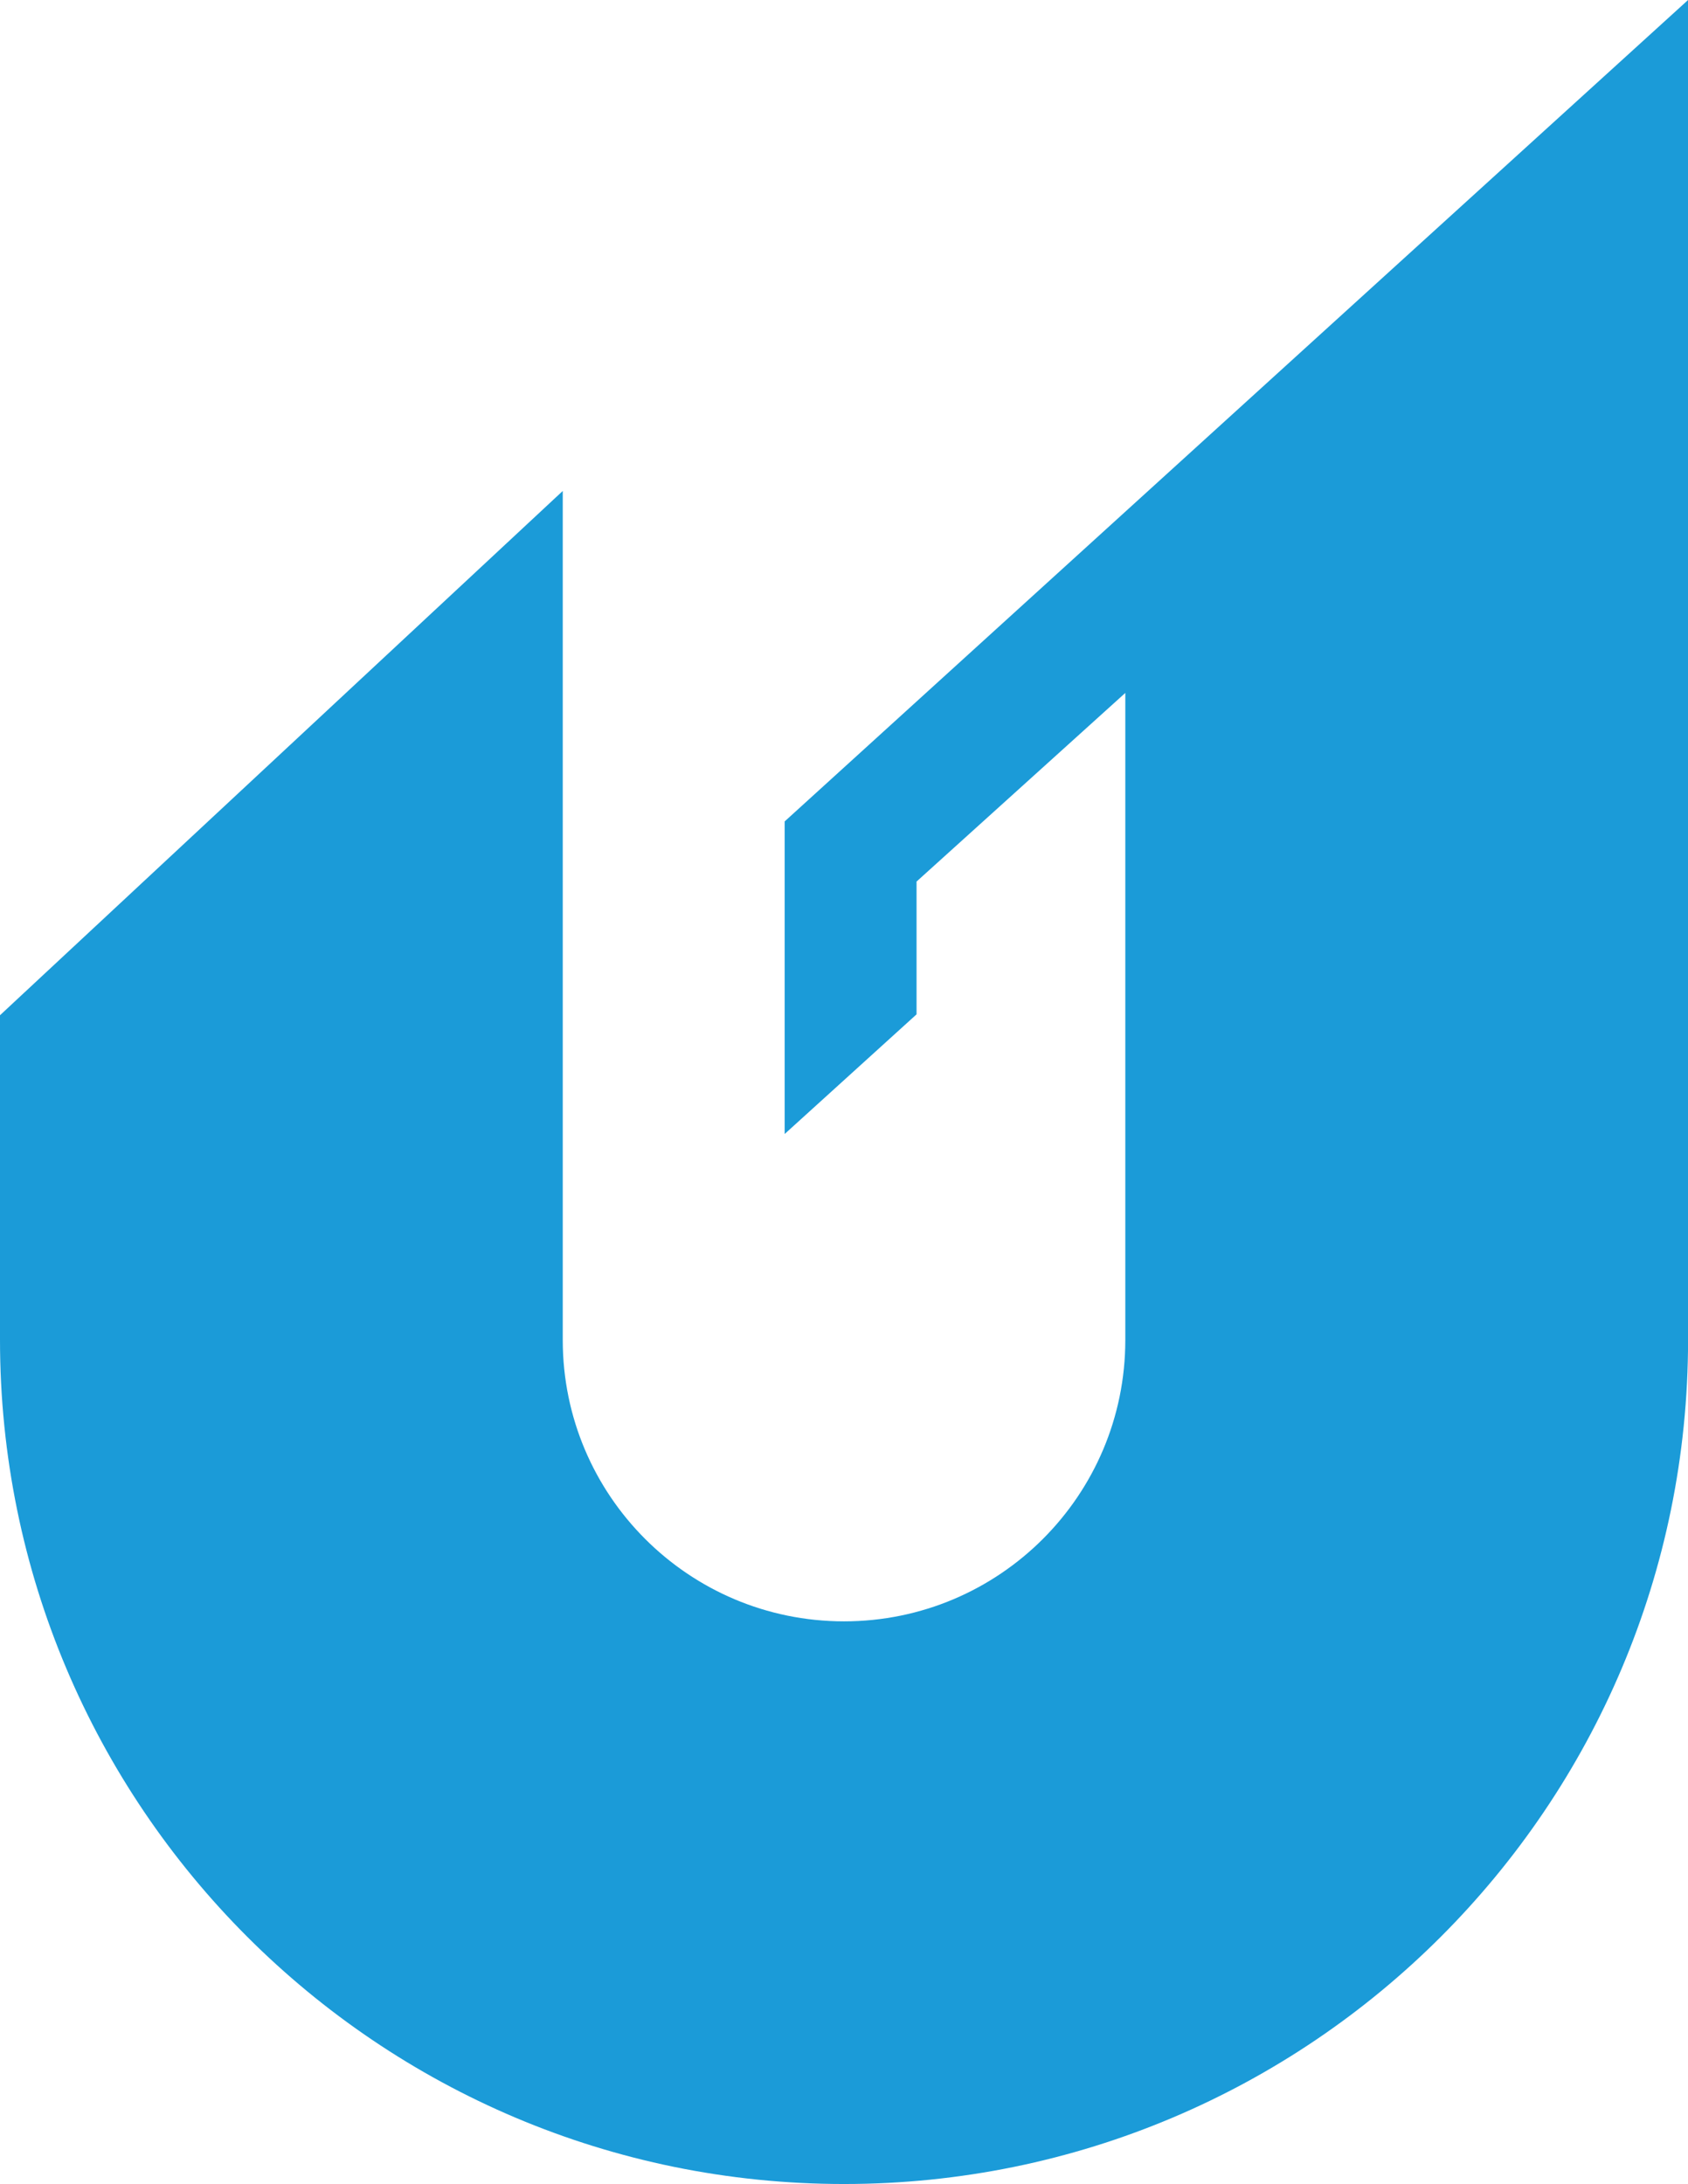
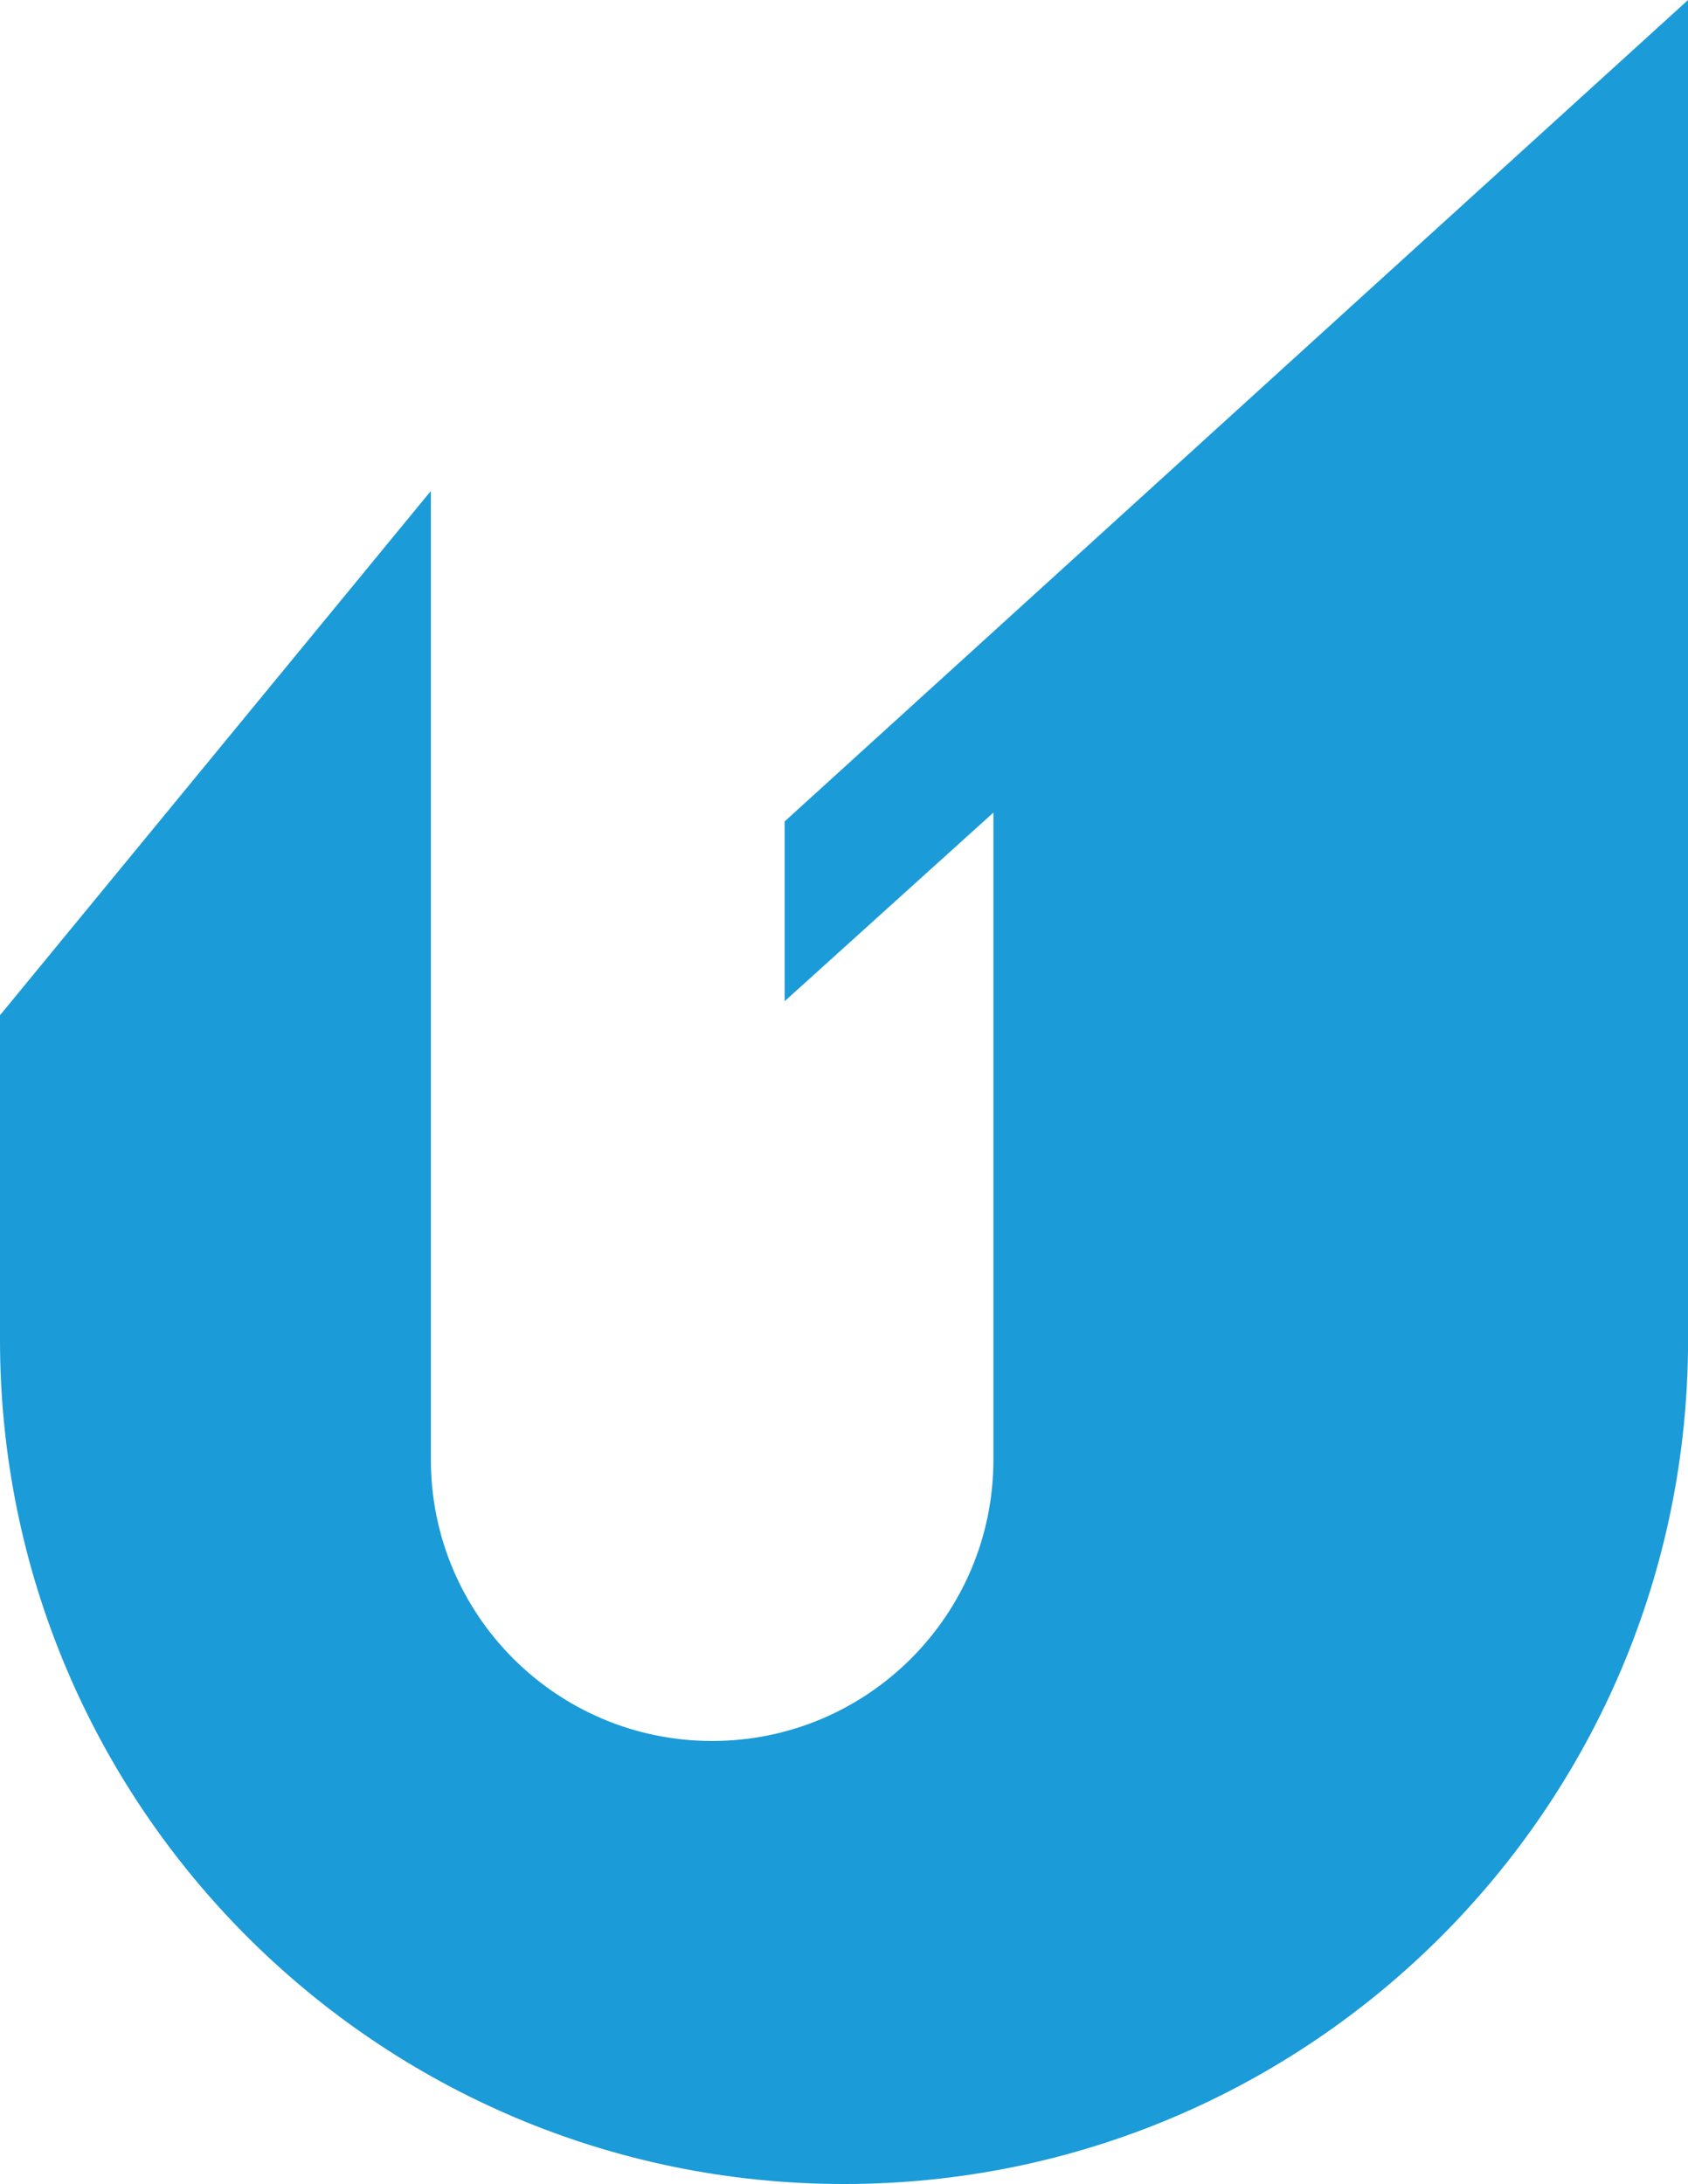
<svg xmlns="http://www.w3.org/2000/svg" id="Layer_2" data-name="Layer 2" viewBox="0 0 266.99 345.38">
  <defs>
    <style>      .cls-1 {        fill: #1b9bd8;      }    </style>
  </defs>
  <g id="Layer_2-2" data-name="Layer 2">
-     <path class="cls-1" d="m124.11,129.9v49.43s20.86-18.92,20.86-18.92v-21s33.02-29.83,33.02-29.83v102.33c0,24.57-19.92,44.49-44.49,44.49-24.57,0-44.49-19.92-44.49-44.49V77.64S0,160.55,0,160.55v51.33c0,73.73,59.77,133.5,133.5,133.5,73.73,0,133.5-59.77,133.5-133.49V0S124.11,129.9,124.11,129.9Z" />
+     <path class="cls-1" d="m124.11,129.9v49.43v-21s33.02-29.83,33.02-29.83v102.33c0,24.57-19.92,44.49-44.49,44.49-24.57,0-44.49-19.92-44.49-44.49V77.64S0,160.55,0,160.55v51.33c0,73.73,59.77,133.5,133.5,133.5,73.73,0,133.5-59.77,133.5-133.49V0S124.11,129.9,124.11,129.9Z" />
  </g>
</svg>